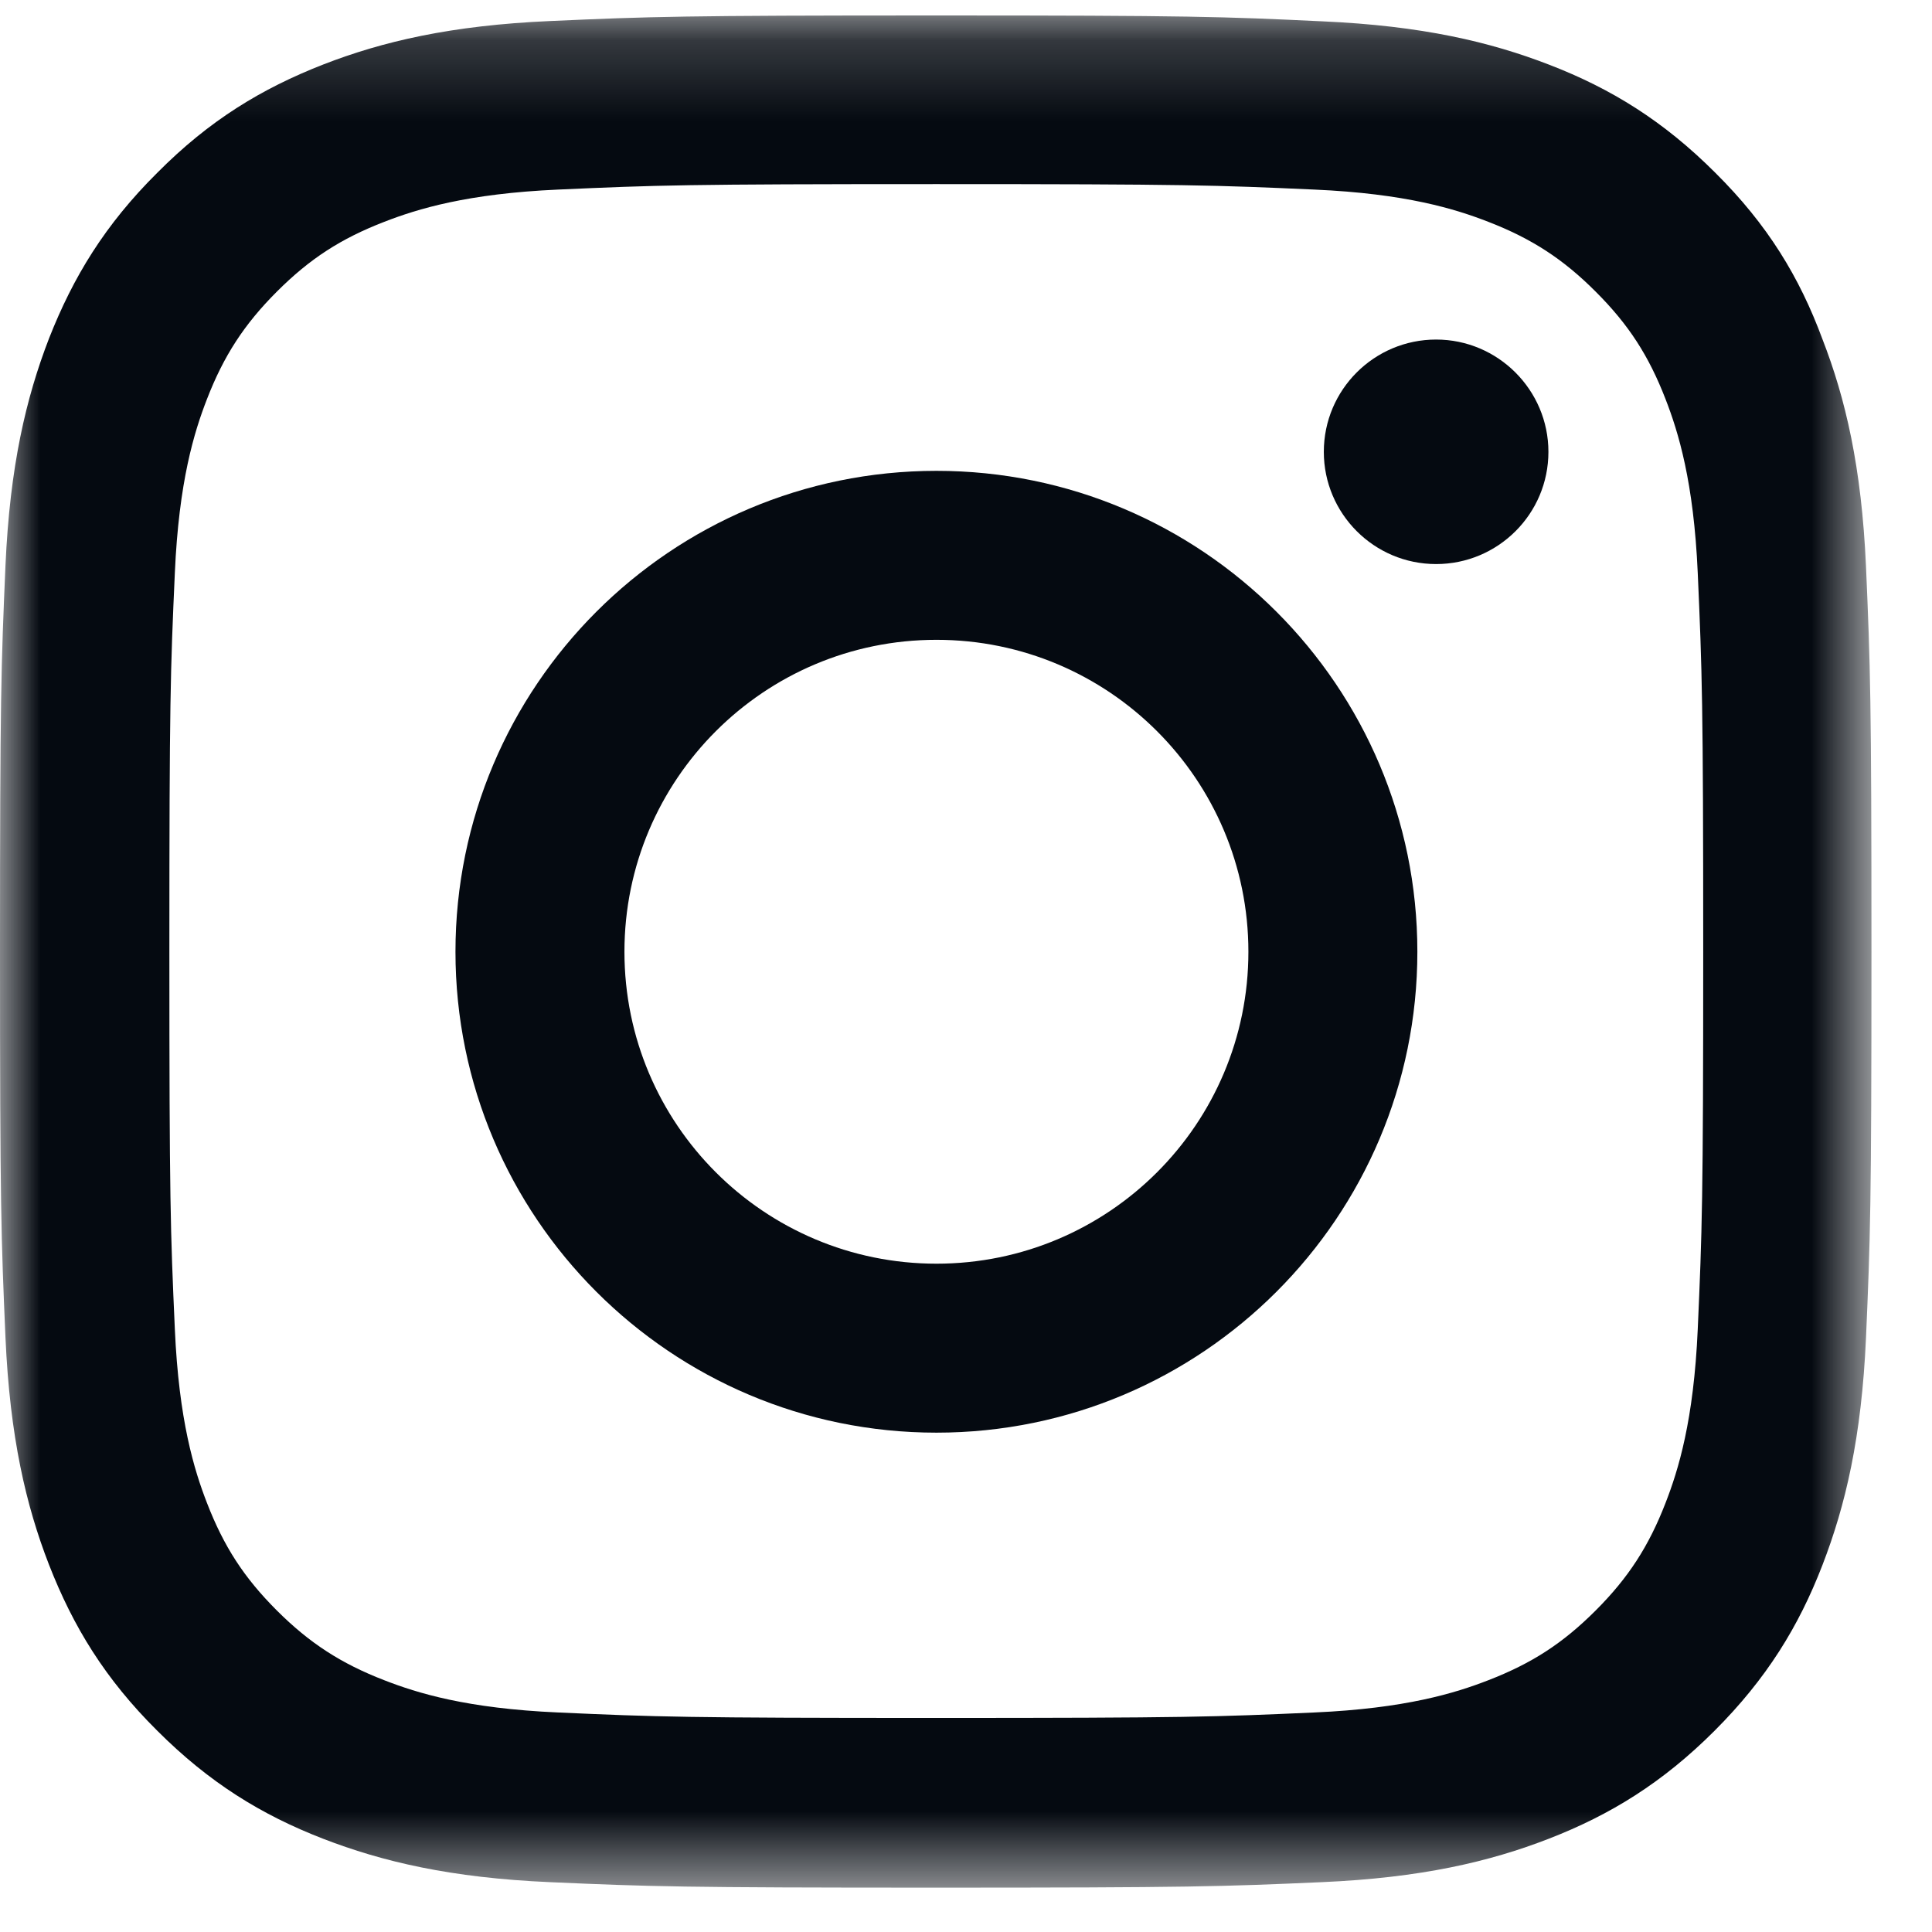
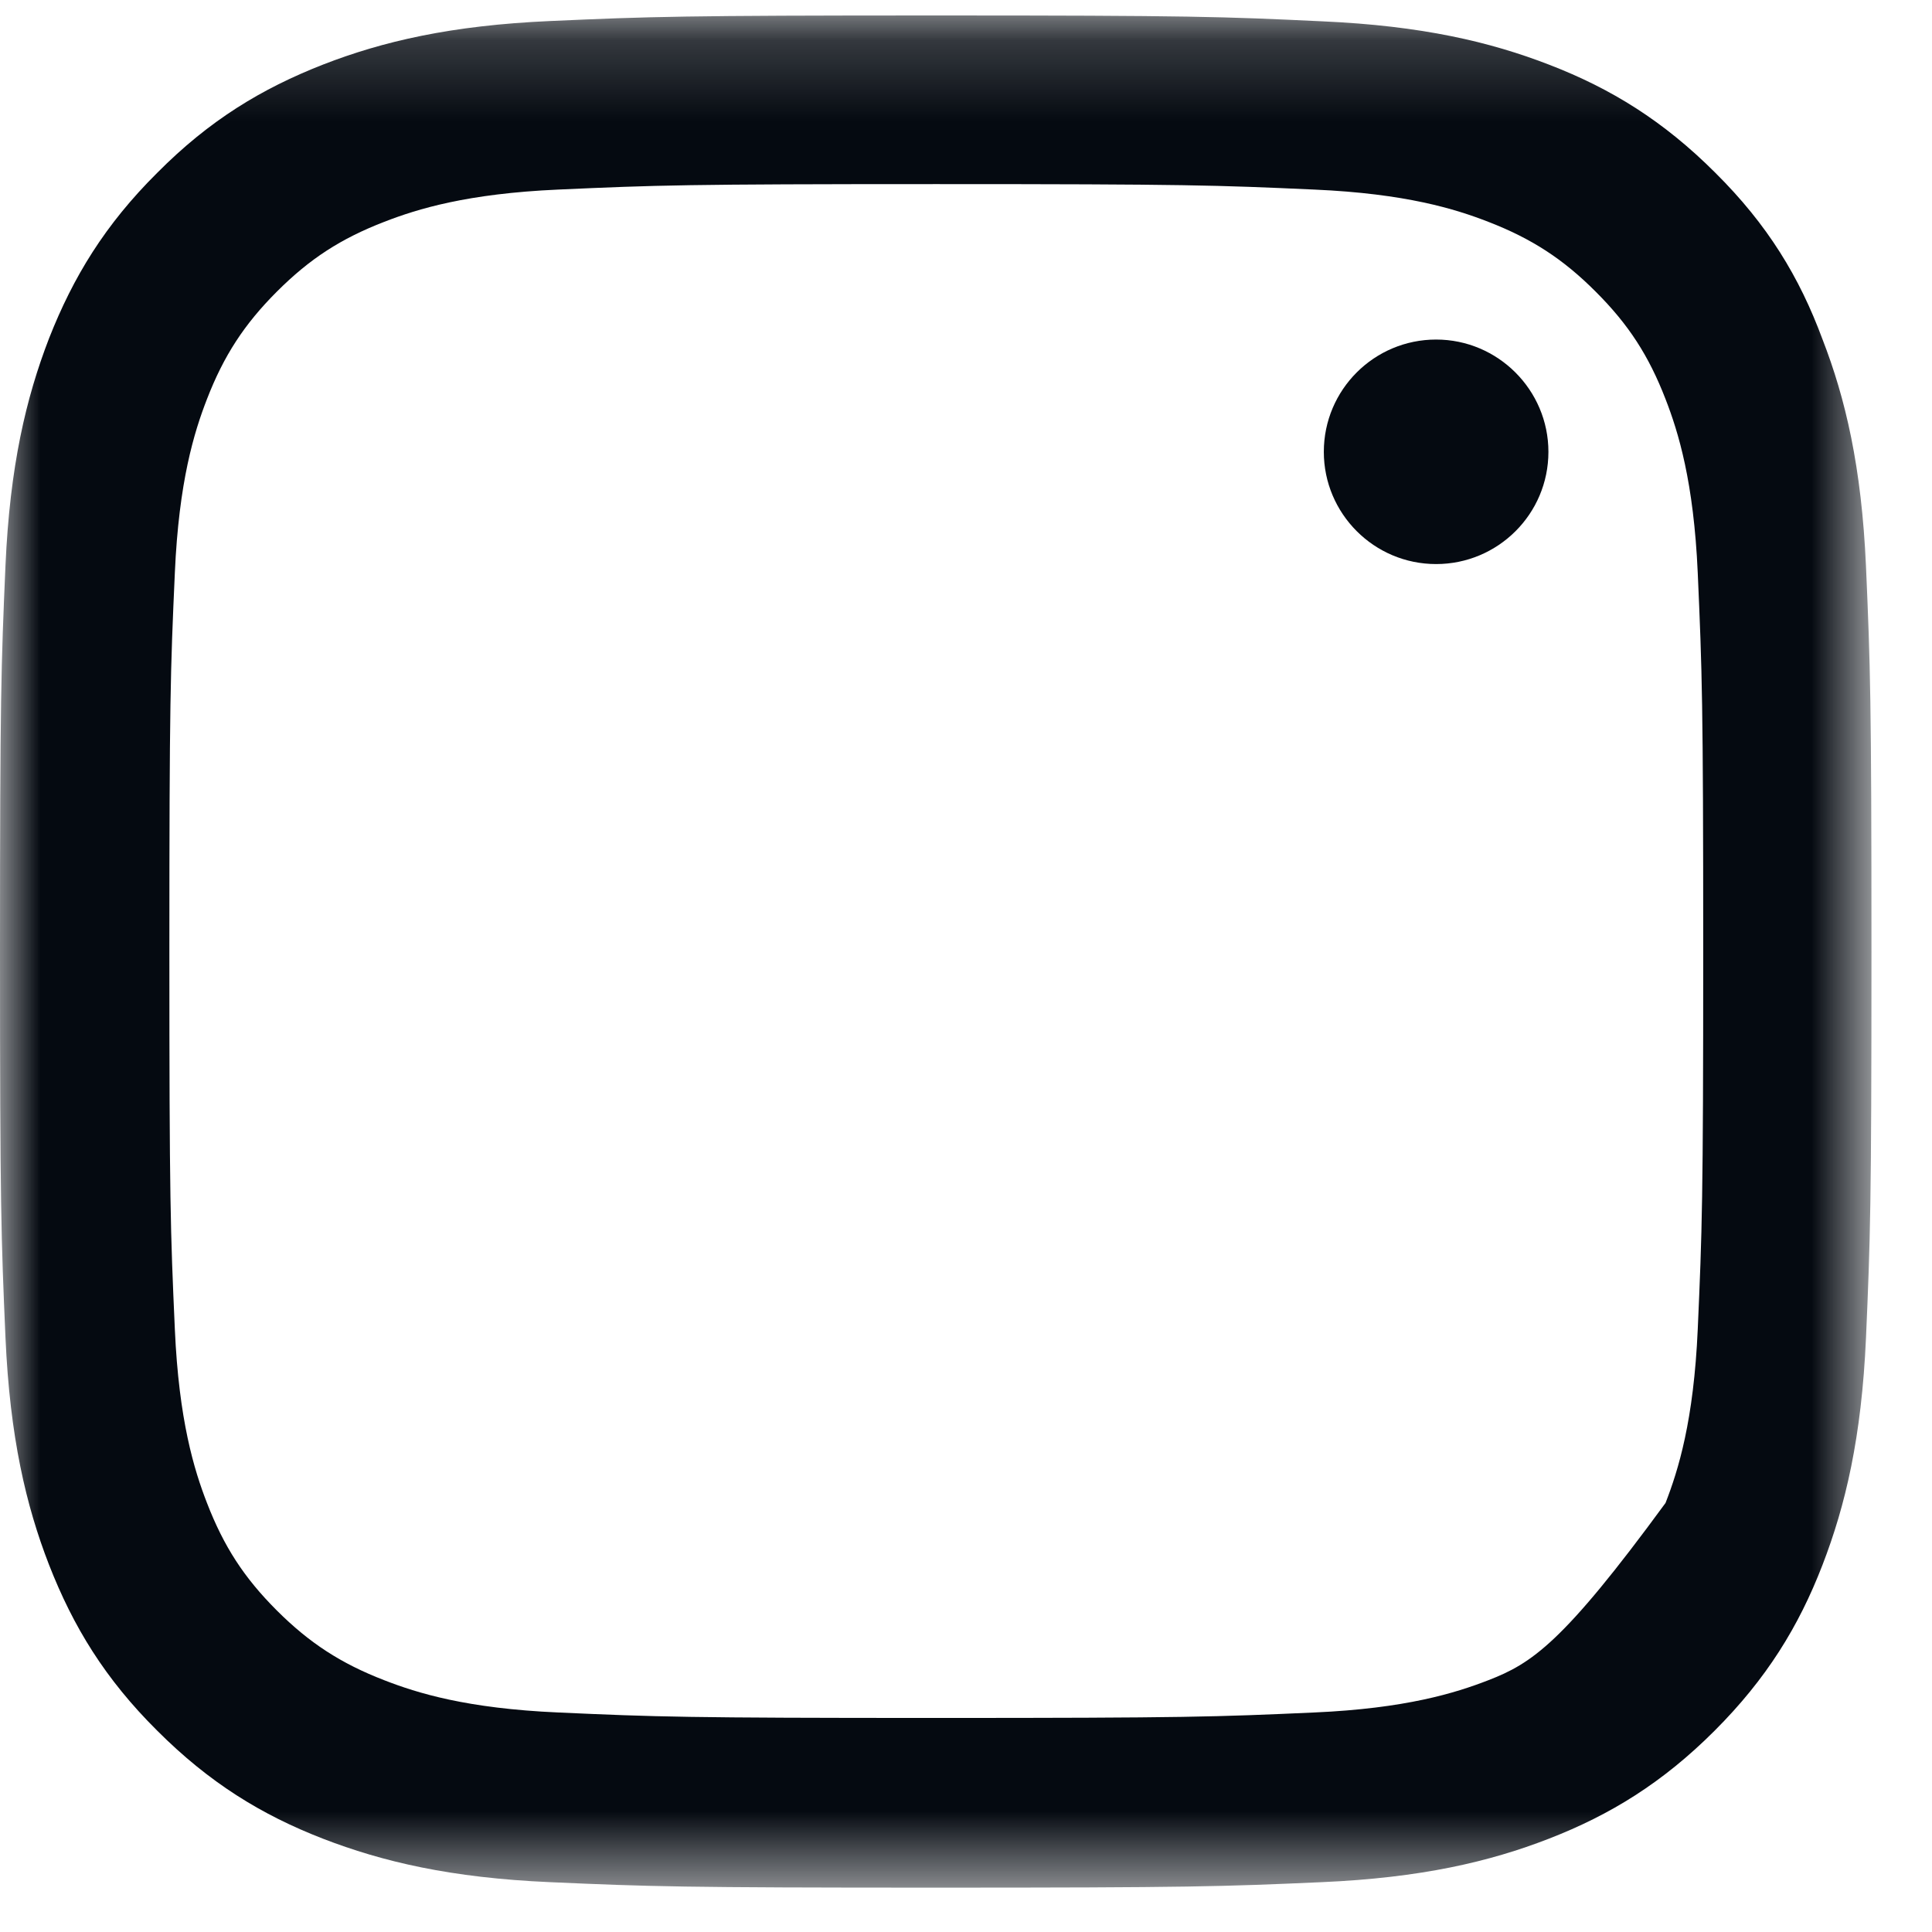
<svg xmlns="http://www.w3.org/2000/svg" width="24" height="24" viewBox="0 0 24 24" fill="none">
  <g clip-path="url(#clip0_122_2718)">
    <mask id="mask0_122_2718" style="mask-type:luminance" maskUnits="userSpaceOnUse" x="0" y="0" width="24" height="24">
      <path d="M23.262 0.192H0V23.454H23.262V0.192Z" fill="white" />
    </mask>
    <g mask="url(#mask0_122_2718)">
-       <path d="M11.631 2.287C14.738 2.287 15.106 2.3 16.328 2.355C17.464 2.405 18.078 2.596 18.487 2.755C19.027 2.964 19.418 3.218 19.822 3.623C20.231 4.031 20.481 4.418 20.69 4.958C20.849 5.367 21.04 5.985 21.09 7.116C21.144 8.343 21.158 8.711 21.158 11.814C21.158 14.922 21.144 15.29 21.09 16.512C21.04 17.648 20.849 18.261 20.69 18.67C20.481 19.21 20.227 19.601 19.822 20.006C19.413 20.415 19.027 20.664 18.487 20.873C18.078 21.032 17.46 21.223 16.328 21.273C15.102 21.328 14.734 21.341 11.631 21.341C8.523 21.341 8.155 21.328 6.933 21.273C5.797 21.223 5.184 21.032 4.775 20.873C4.234 20.664 3.844 20.41 3.439 20.006C3.03 19.597 2.78 19.21 2.571 18.67C2.412 18.261 2.222 17.643 2.172 16.512C2.117 15.285 2.104 14.917 2.104 11.814C2.104 8.706 2.117 8.338 2.172 7.116C2.222 5.981 2.412 5.367 2.571 4.958C2.78 4.418 3.035 4.027 3.439 3.623C3.848 3.214 4.234 2.964 4.775 2.755C5.184 2.596 5.802 2.405 6.933 2.355C8.155 2.3 8.523 2.287 11.631 2.287ZM11.631 0.192C8.473 0.192 8.078 0.206 6.838 0.261C5.602 0.315 4.752 0.515 4.016 0.801C3.248 1.101 2.599 1.496 1.954 2.146C1.304 2.791 0.909 3.441 0.609 4.204C0.323 4.945 0.123 5.79 0.068 7.025C0.014 8.27 0 8.666 0 11.823C0 14.981 0.014 15.376 0.068 16.616C0.123 17.852 0.323 18.702 0.609 19.438C0.909 20.206 1.304 20.855 1.954 21.5C2.599 22.145 3.248 22.545 4.012 22.841C4.752 23.127 5.597 23.327 6.833 23.381C8.073 23.436 8.469 23.449 11.626 23.449C14.784 23.449 15.179 23.436 16.419 23.381C17.655 23.327 18.505 23.127 19.241 22.841C20.004 22.545 20.654 22.145 21.299 21.5C21.944 20.855 22.344 20.206 22.639 19.442C22.925 18.702 23.125 17.857 23.18 16.621C23.234 15.381 23.248 14.985 23.248 11.828C23.248 8.67 23.234 8.275 23.18 7.035C23.125 5.799 22.925 4.949 22.639 4.213C22.353 3.441 21.958 2.791 21.308 2.146C20.663 1.501 20.013 1.101 19.25 0.806C18.509 0.519 17.664 0.32 16.428 0.265C15.184 0.206 14.788 0.192 11.631 0.192Z" fill="#050A11" />
-       <path d="M11.633 5.849C8.334 5.849 5.658 8.525 5.658 11.823C5.658 15.121 8.334 17.797 11.633 17.797C14.931 17.797 17.607 15.121 17.607 11.823C17.607 8.525 14.931 5.849 11.633 5.849ZM11.633 15.698C9.493 15.698 7.757 13.963 7.757 11.823C7.757 9.683 9.493 7.948 11.633 7.948C13.773 7.948 15.508 9.683 15.508 11.823C15.508 13.963 13.773 15.698 11.633 15.698Z" fill="#050A11" />
+       <path d="M11.631 2.287C14.738 2.287 15.106 2.3 16.328 2.355C17.464 2.405 18.078 2.596 18.487 2.755C19.027 2.964 19.418 3.218 19.822 3.623C20.231 4.031 20.481 4.418 20.69 4.958C20.849 5.367 21.04 5.985 21.09 7.116C21.144 8.343 21.158 8.711 21.158 11.814C21.158 14.922 21.144 15.29 21.09 16.512C21.04 17.648 20.849 18.261 20.69 18.67C19.413 20.415 19.027 20.664 18.487 20.873C18.078 21.032 17.46 21.223 16.328 21.273C15.102 21.328 14.734 21.341 11.631 21.341C8.523 21.341 8.155 21.328 6.933 21.273C5.797 21.223 5.184 21.032 4.775 20.873C4.234 20.664 3.844 20.41 3.439 20.006C3.03 19.597 2.78 19.21 2.571 18.67C2.412 18.261 2.222 17.643 2.172 16.512C2.117 15.285 2.104 14.917 2.104 11.814C2.104 8.706 2.117 8.338 2.172 7.116C2.222 5.981 2.412 5.367 2.571 4.958C2.78 4.418 3.035 4.027 3.439 3.623C3.848 3.214 4.234 2.964 4.775 2.755C5.184 2.596 5.802 2.405 6.933 2.355C8.155 2.3 8.523 2.287 11.631 2.287ZM11.631 0.192C8.473 0.192 8.078 0.206 6.838 0.261C5.602 0.315 4.752 0.515 4.016 0.801C3.248 1.101 2.599 1.496 1.954 2.146C1.304 2.791 0.909 3.441 0.609 4.204C0.323 4.945 0.123 5.79 0.068 7.025C0.014 8.27 0 8.666 0 11.823C0 14.981 0.014 15.376 0.068 16.616C0.123 17.852 0.323 18.702 0.609 19.438C0.909 20.206 1.304 20.855 1.954 21.5C2.599 22.145 3.248 22.545 4.012 22.841C4.752 23.127 5.597 23.327 6.833 23.381C8.073 23.436 8.469 23.449 11.626 23.449C14.784 23.449 15.179 23.436 16.419 23.381C17.655 23.327 18.505 23.127 19.241 22.841C20.004 22.545 20.654 22.145 21.299 21.5C21.944 20.855 22.344 20.206 22.639 19.442C22.925 18.702 23.125 17.857 23.18 16.621C23.234 15.381 23.248 14.985 23.248 11.828C23.248 8.67 23.234 8.275 23.18 7.035C23.125 5.799 22.925 4.949 22.639 4.213C22.353 3.441 21.958 2.791 21.308 2.146C20.663 1.501 20.013 1.101 19.25 0.806C18.509 0.519 17.664 0.32 16.428 0.265C15.184 0.206 14.788 0.192 11.631 0.192Z" fill="#050A11" />
      <path d="M19.235 5.613C19.235 6.385 18.608 7.007 17.84 7.007C17.068 7.007 16.445 6.38 16.445 5.613C16.445 4.84 17.072 4.218 17.84 4.218C18.608 4.218 19.235 4.845 19.235 5.613Z" fill="#050A11" />
    </g>
  </g>
  <defs>
    <clipPath id="clip0_122_2718">
      <rect width="24" height="24" fill="white" />
    </clipPath>
  </defs>
</svg>